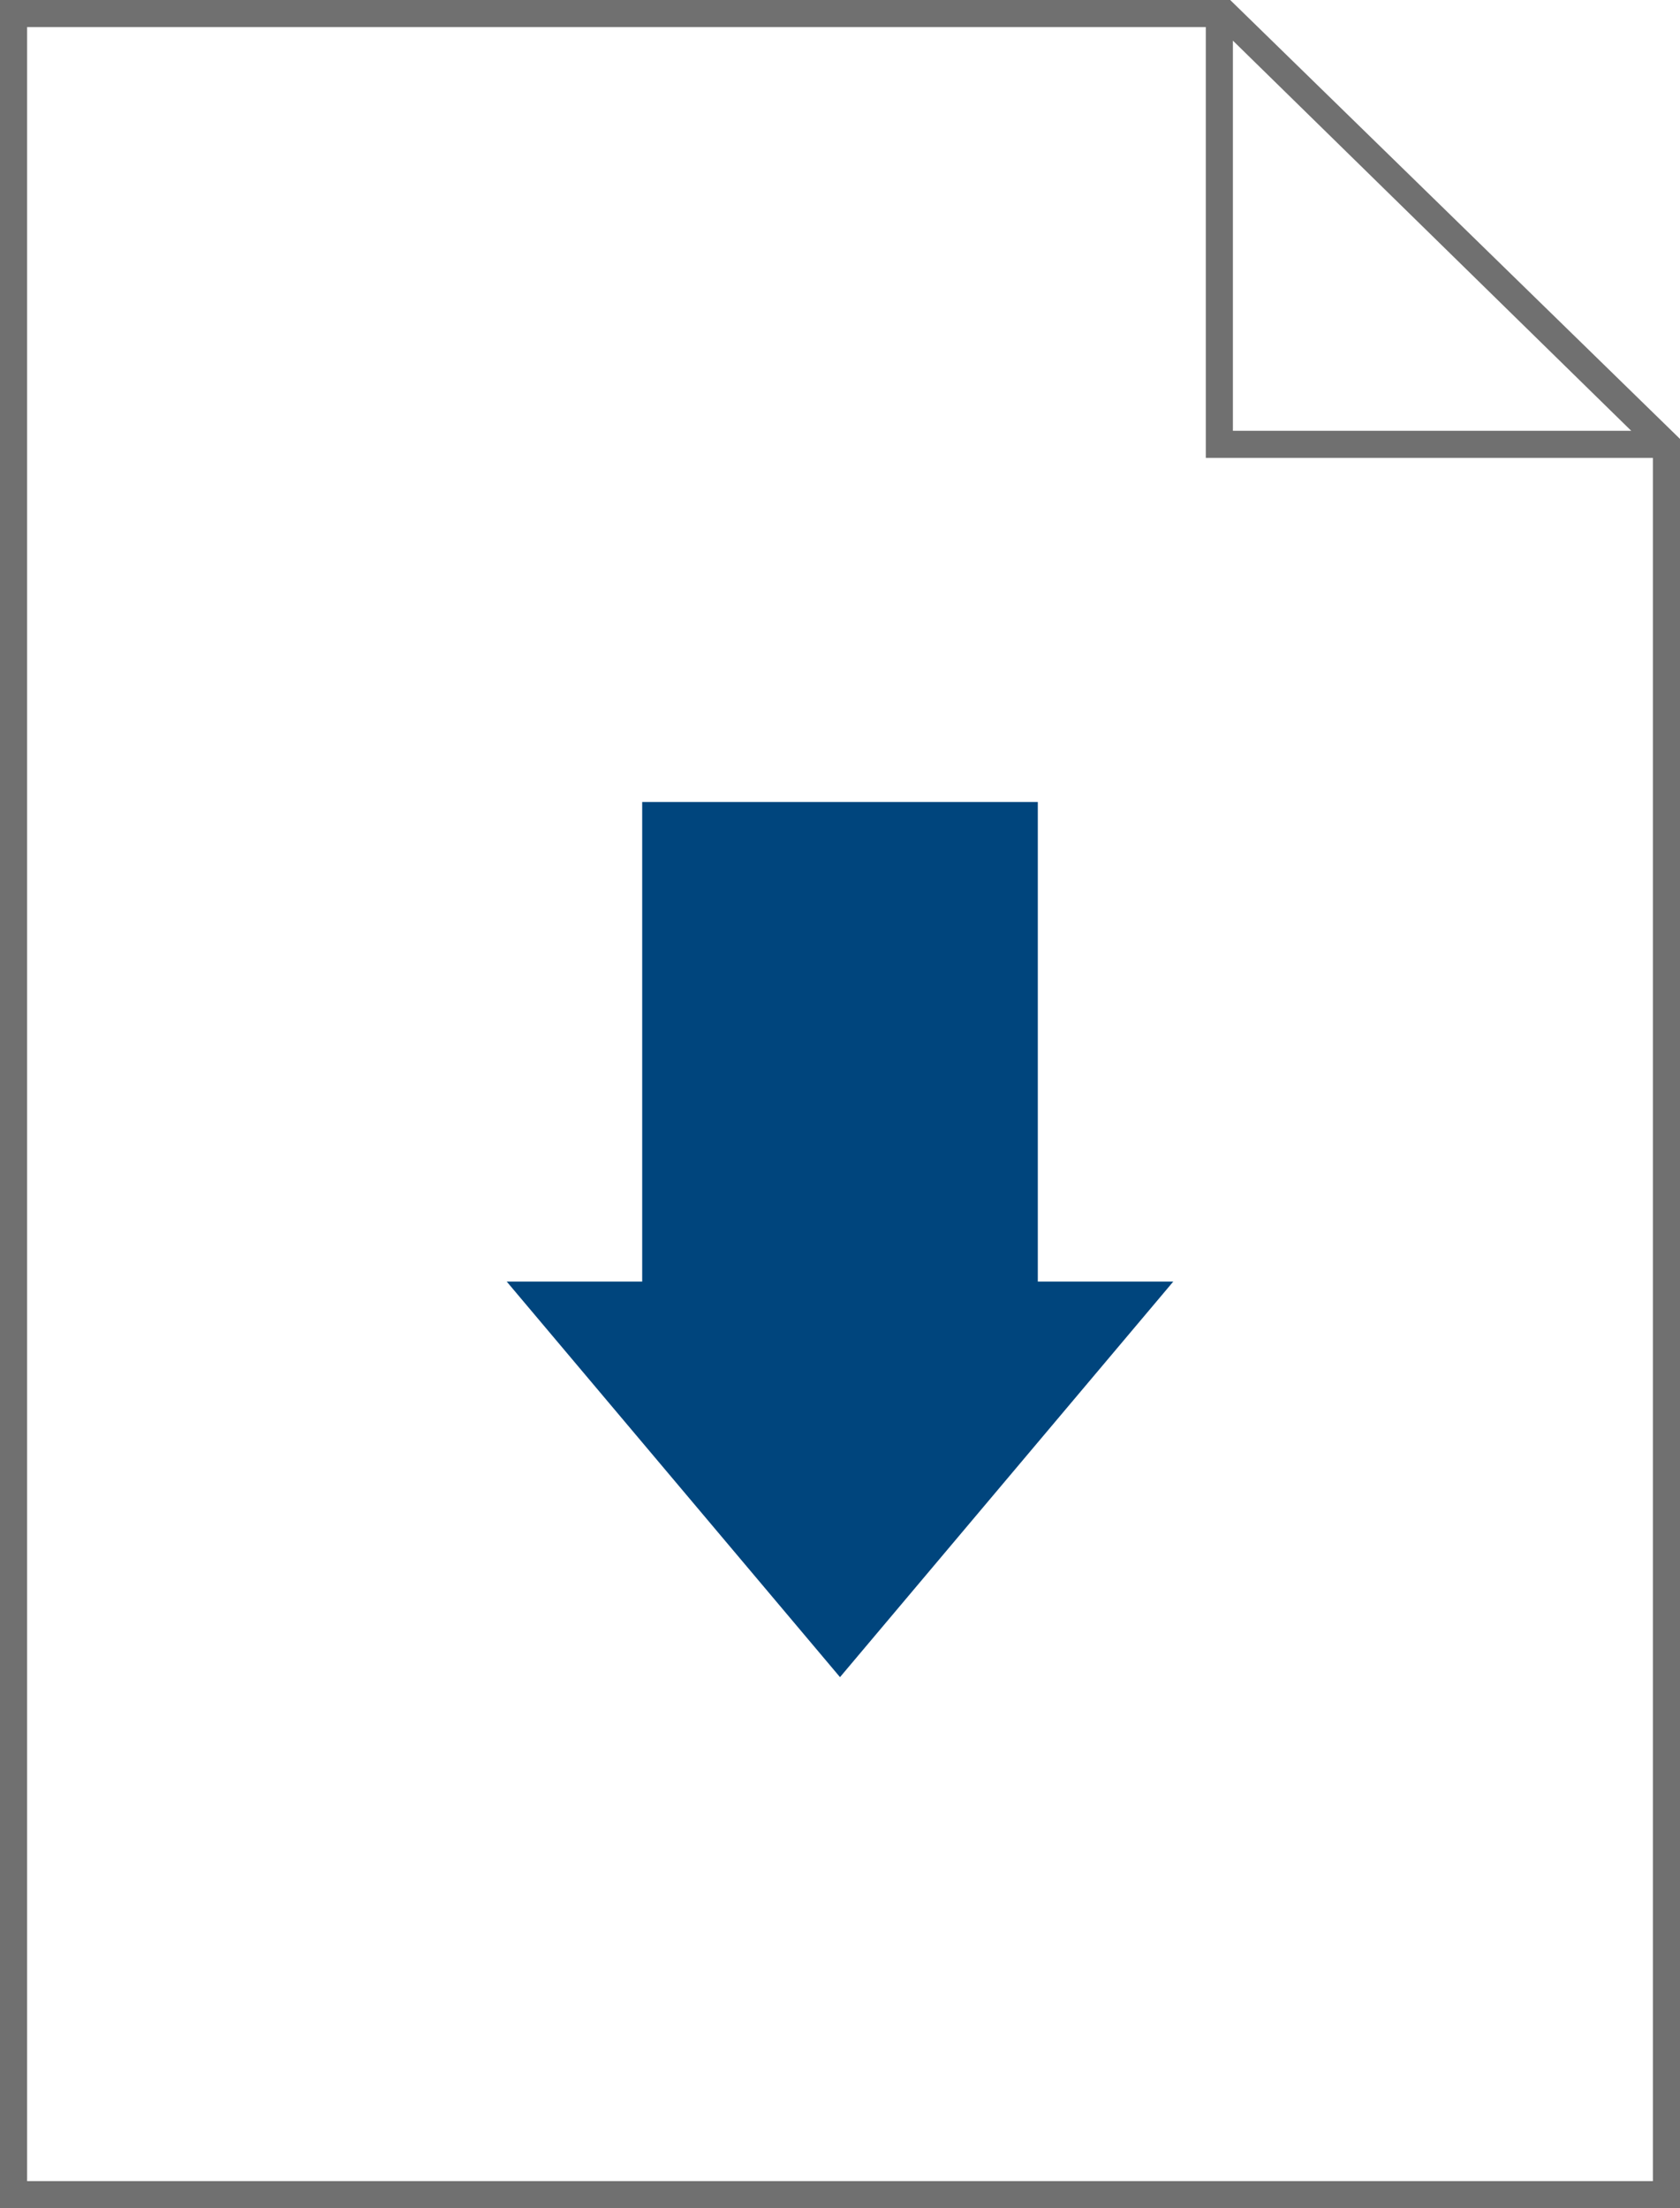
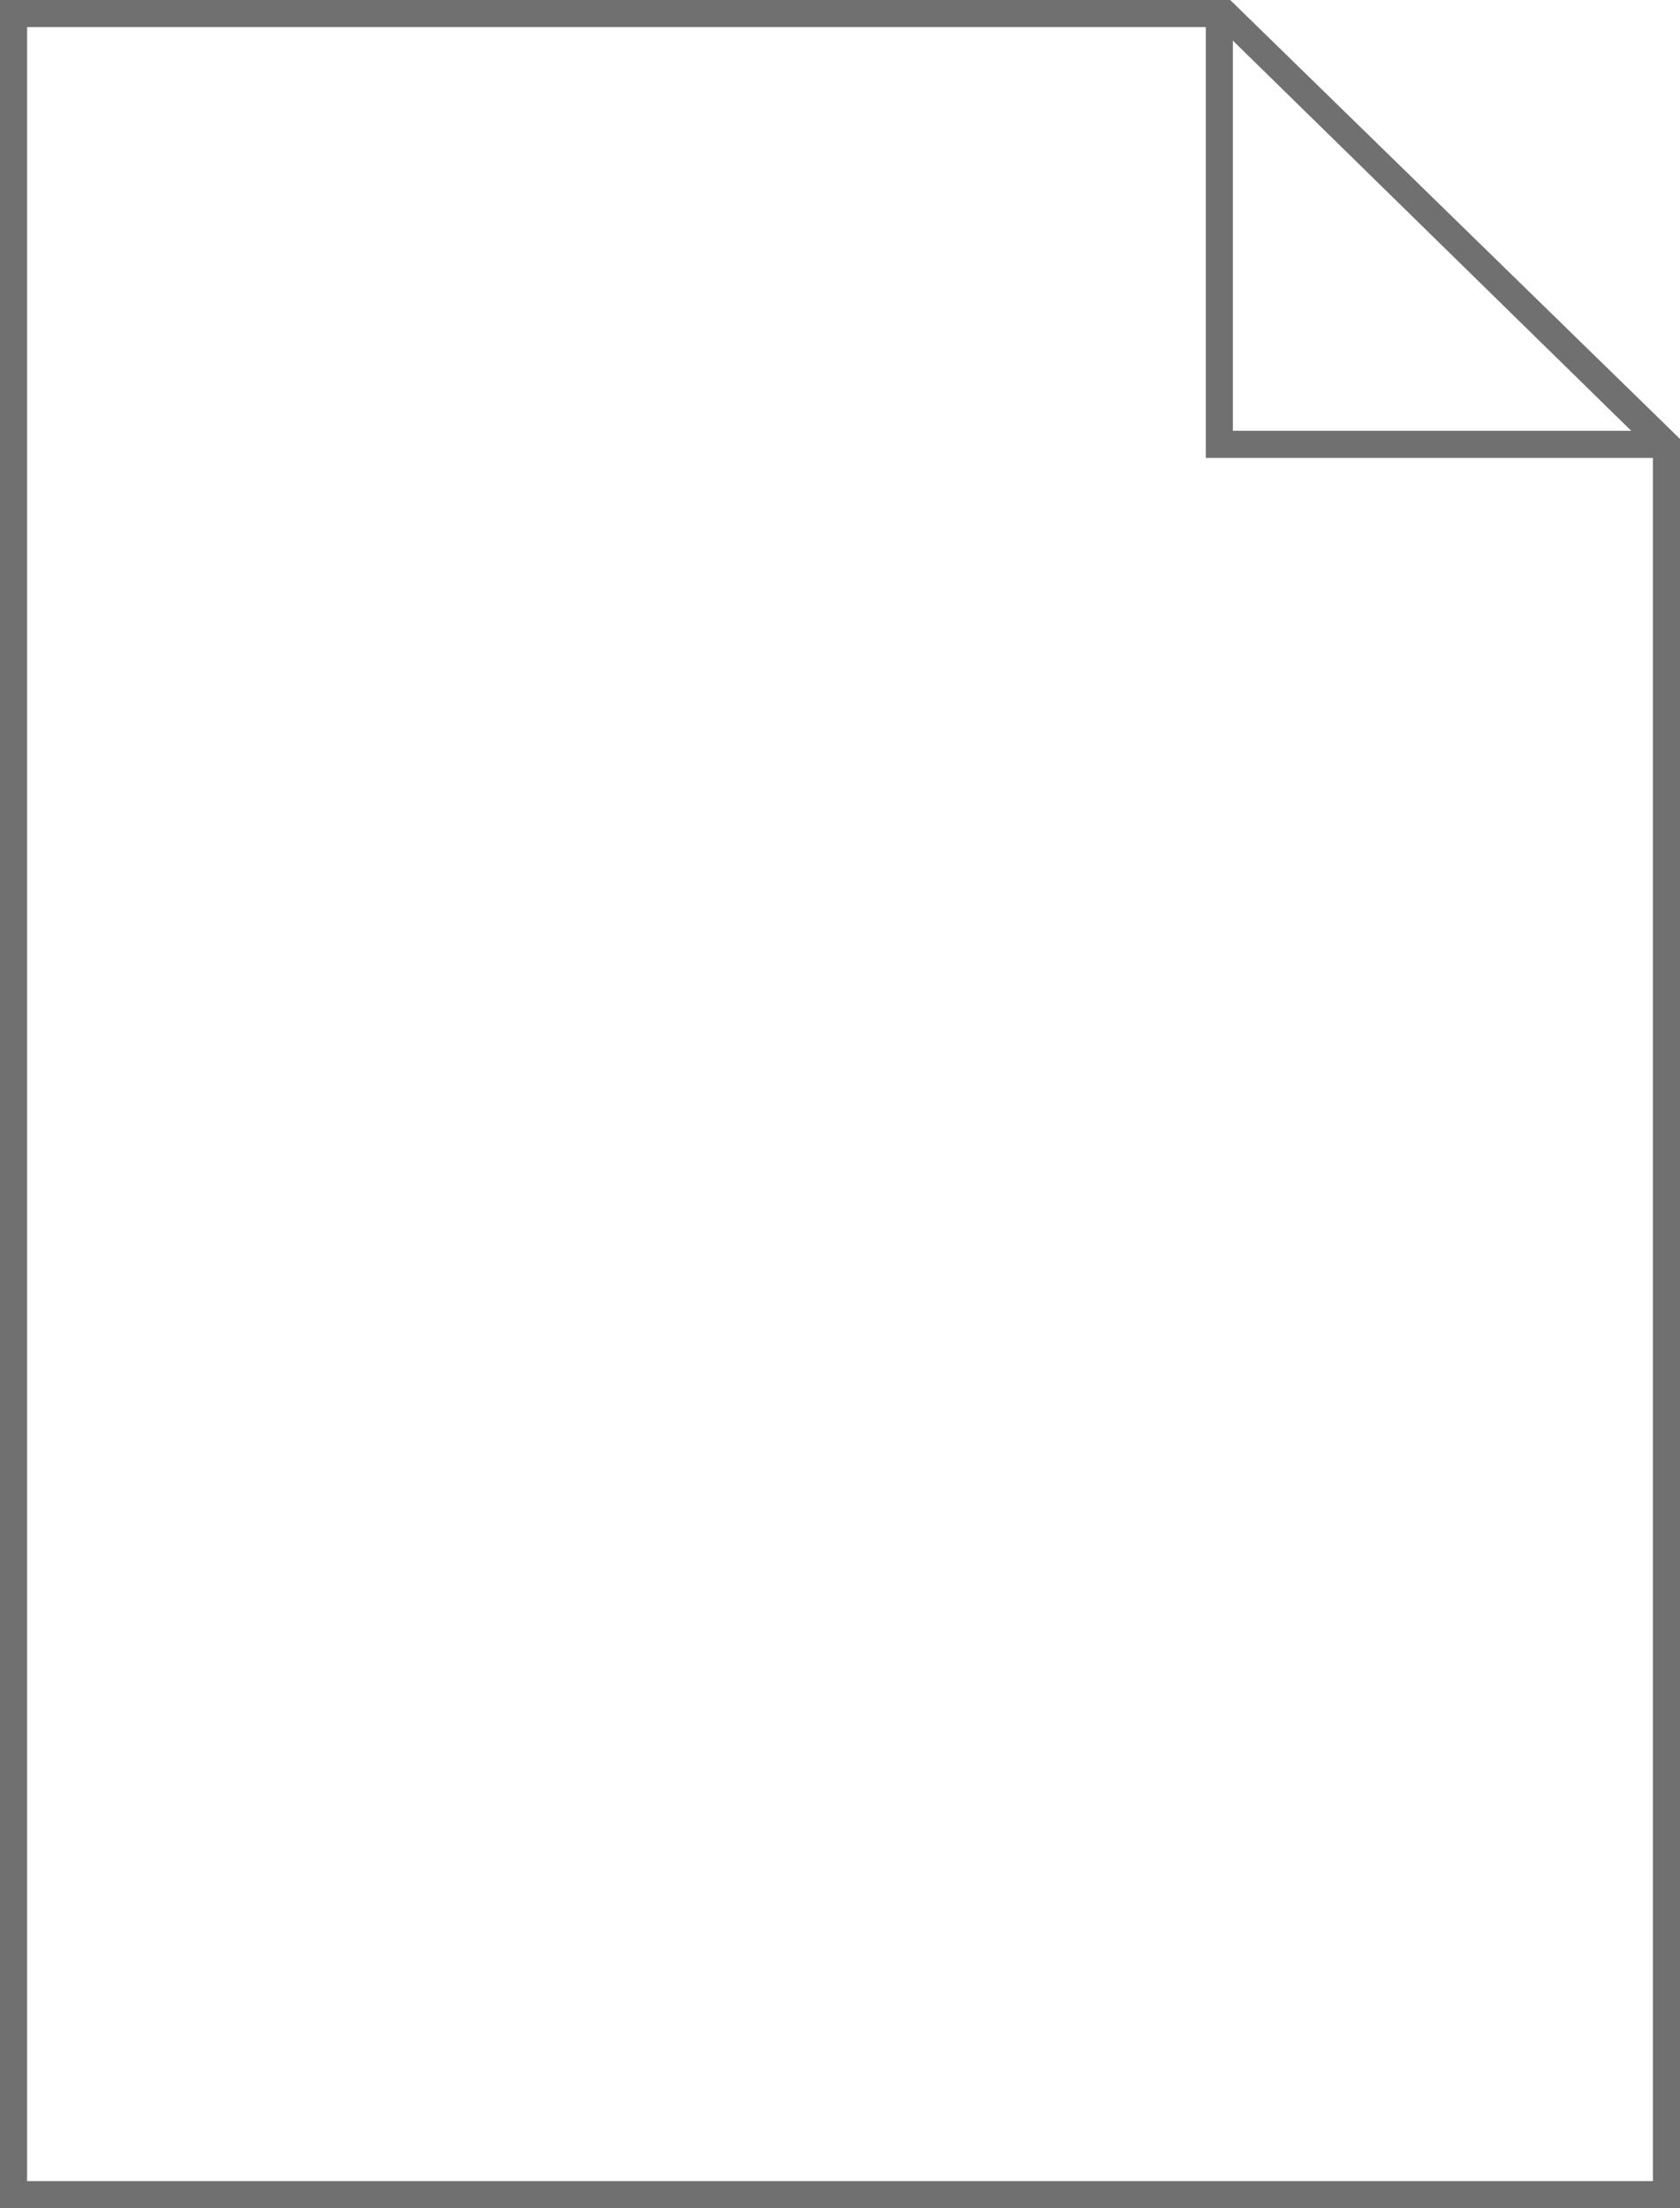
<svg xmlns="http://www.w3.org/2000/svg" version="1.1" id="Layer_1" x="0px" y="0px" viewBox="0 0 62 81.5" style="enable-background:new 0 0 62 81.5;" xml:space="preserve">
  <style type="text/css">
	.st0{fill:#707070;}
	.st1{fill:#00457D;}
</style>
  <path class="st0" d="M45.4,0H0v81.5h62V16.2L45.4,0z M45.5,1.5l14.7,14.4H45.5V1.5z M1,80.5V1h43.5v15.9H61v63.6H1z" />
-   <polygon class="st1" points="38.3,47.3 38.3,29.6 23.7,29.6 23.7,47.3 18.7,47.3 31,61.9 43.3,47.3 " />
</svg>